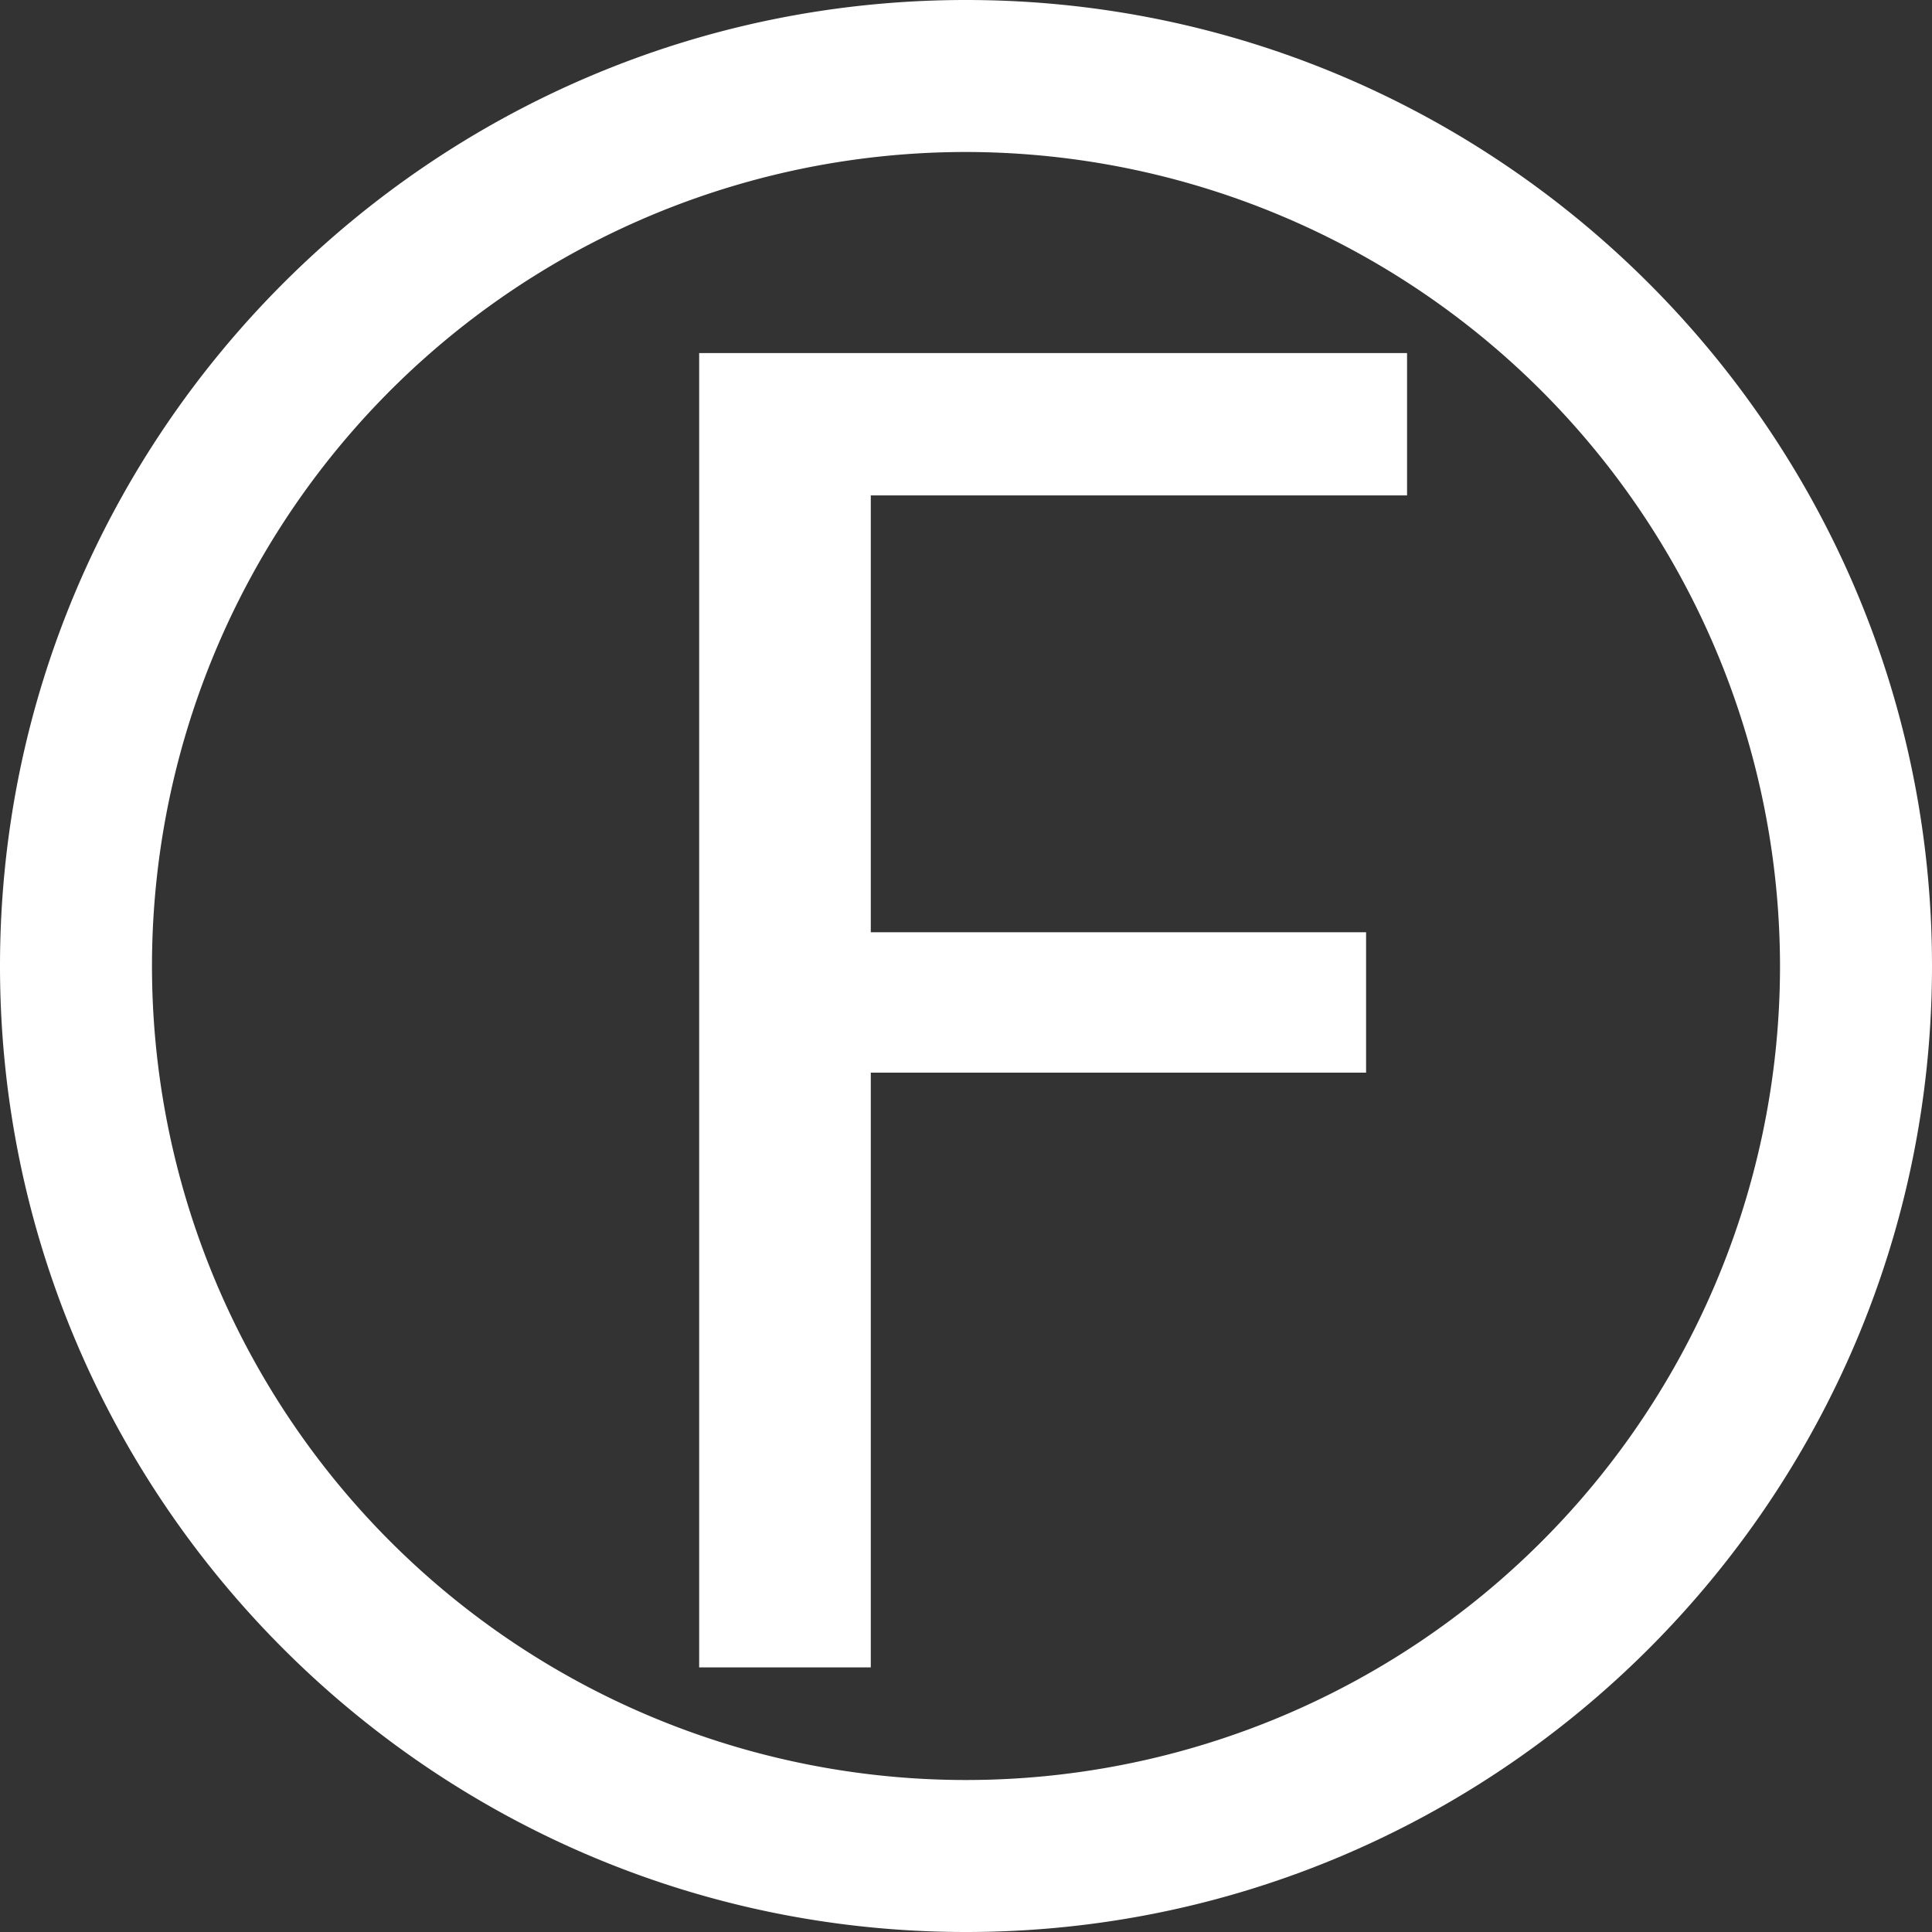
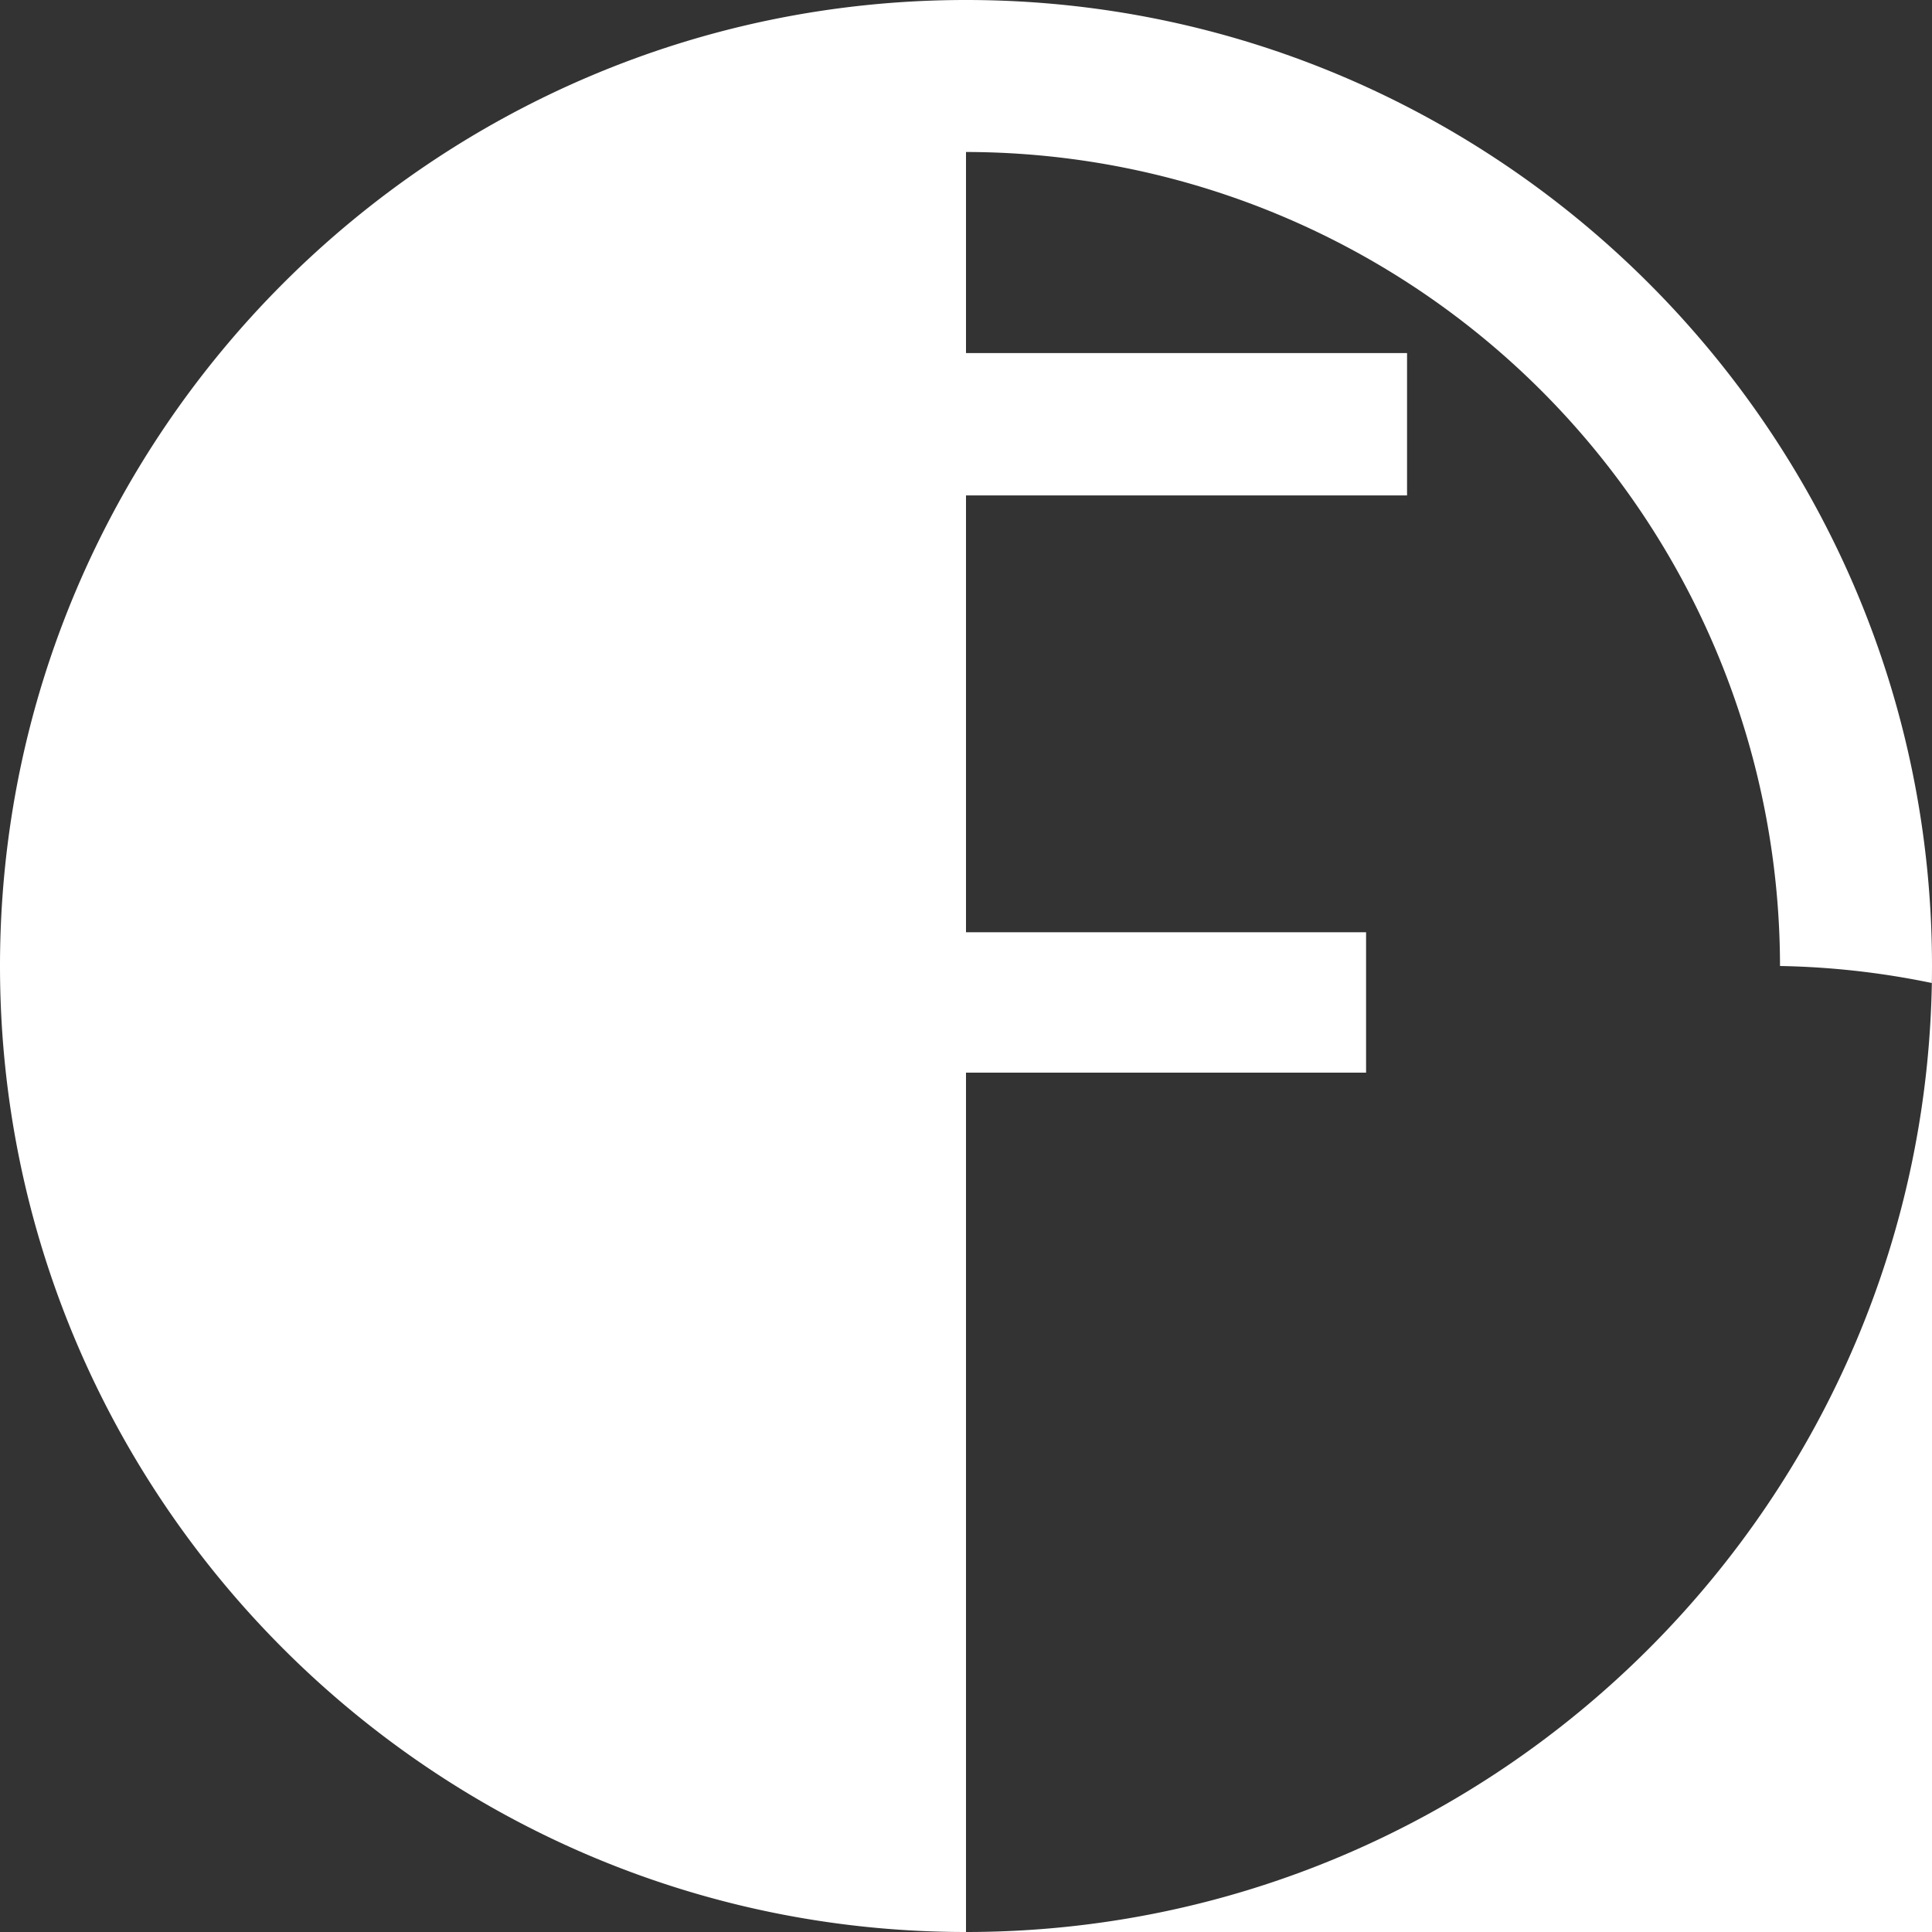
<svg xmlns="http://www.w3.org/2000/svg" id="Ebene_1" data-name="Ebene 1" viewBox="0 0 283.46 283.46">
  <rect x="0" y="0" width="283.46" height="283.46" fill="#333333" stroke="none" />
  <defs>
    <style>.cls-1{fill:#fff;}</style>
  </defs>
  <title>Zeichenfläche 1 Kopie</title>
-   <path class="cls-1" d="M141.73,283.46C63.58,283.46,0,219.88,0,141.73S63.58,0,141.73,0,283.46,63.58,283.46,141.73,219.88,283.46,141.73,283.46Zm0-261.16A119.43,119.43,0,1,0,261.16,141.73,119.56,119.56,0,0,0,141.73,22.3ZM102.58,51.8H206.44V72.69H127.76v64.09h72.67v20.6H127.76v87.26H102.58Z" />
+   <path class="cls-1" d="M141.73,283.46C63.58,283.46,0,219.88,0,141.73S63.58,0,141.73,0,283.46,63.58,283.46,141.73,219.88,283.46,141.73,283.46ZA119.43,119.43,0,1,0,261.16,141.73,119.56,119.56,0,0,0,141.73,22.3ZM102.58,51.8H206.44V72.69H127.76v64.09h72.67v20.6H127.76v87.26H102.58Z" />
</svg>